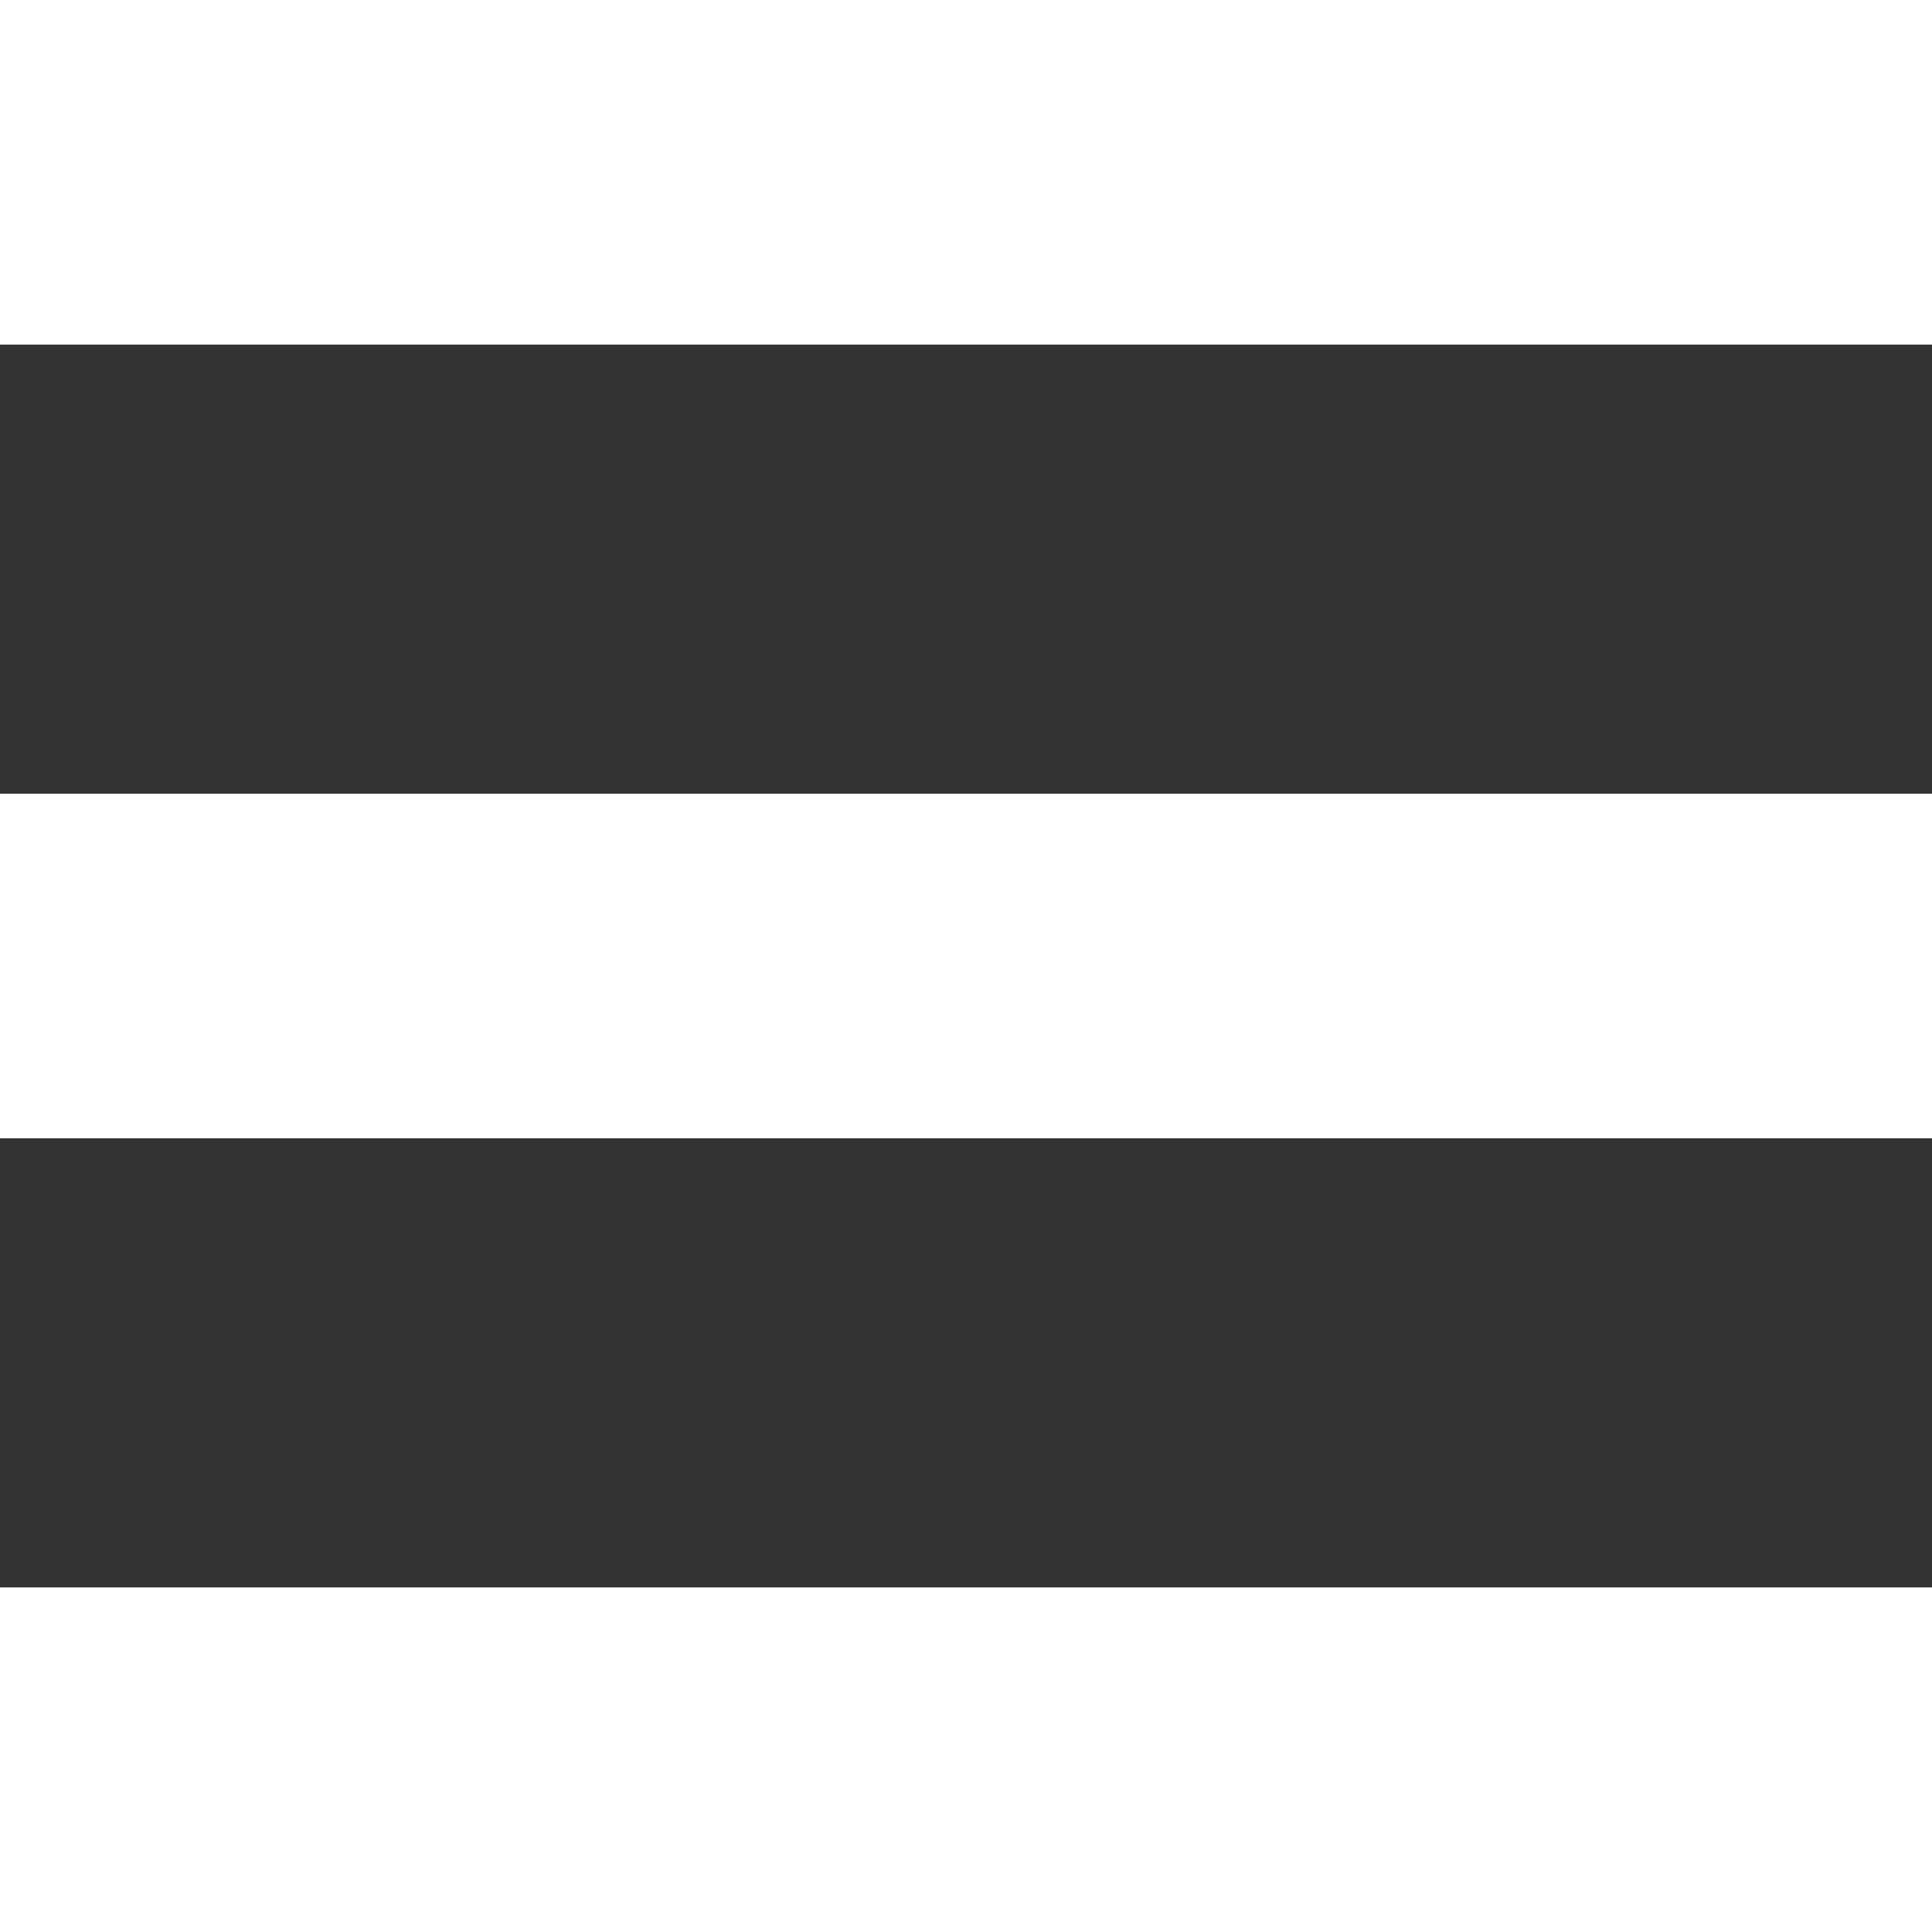
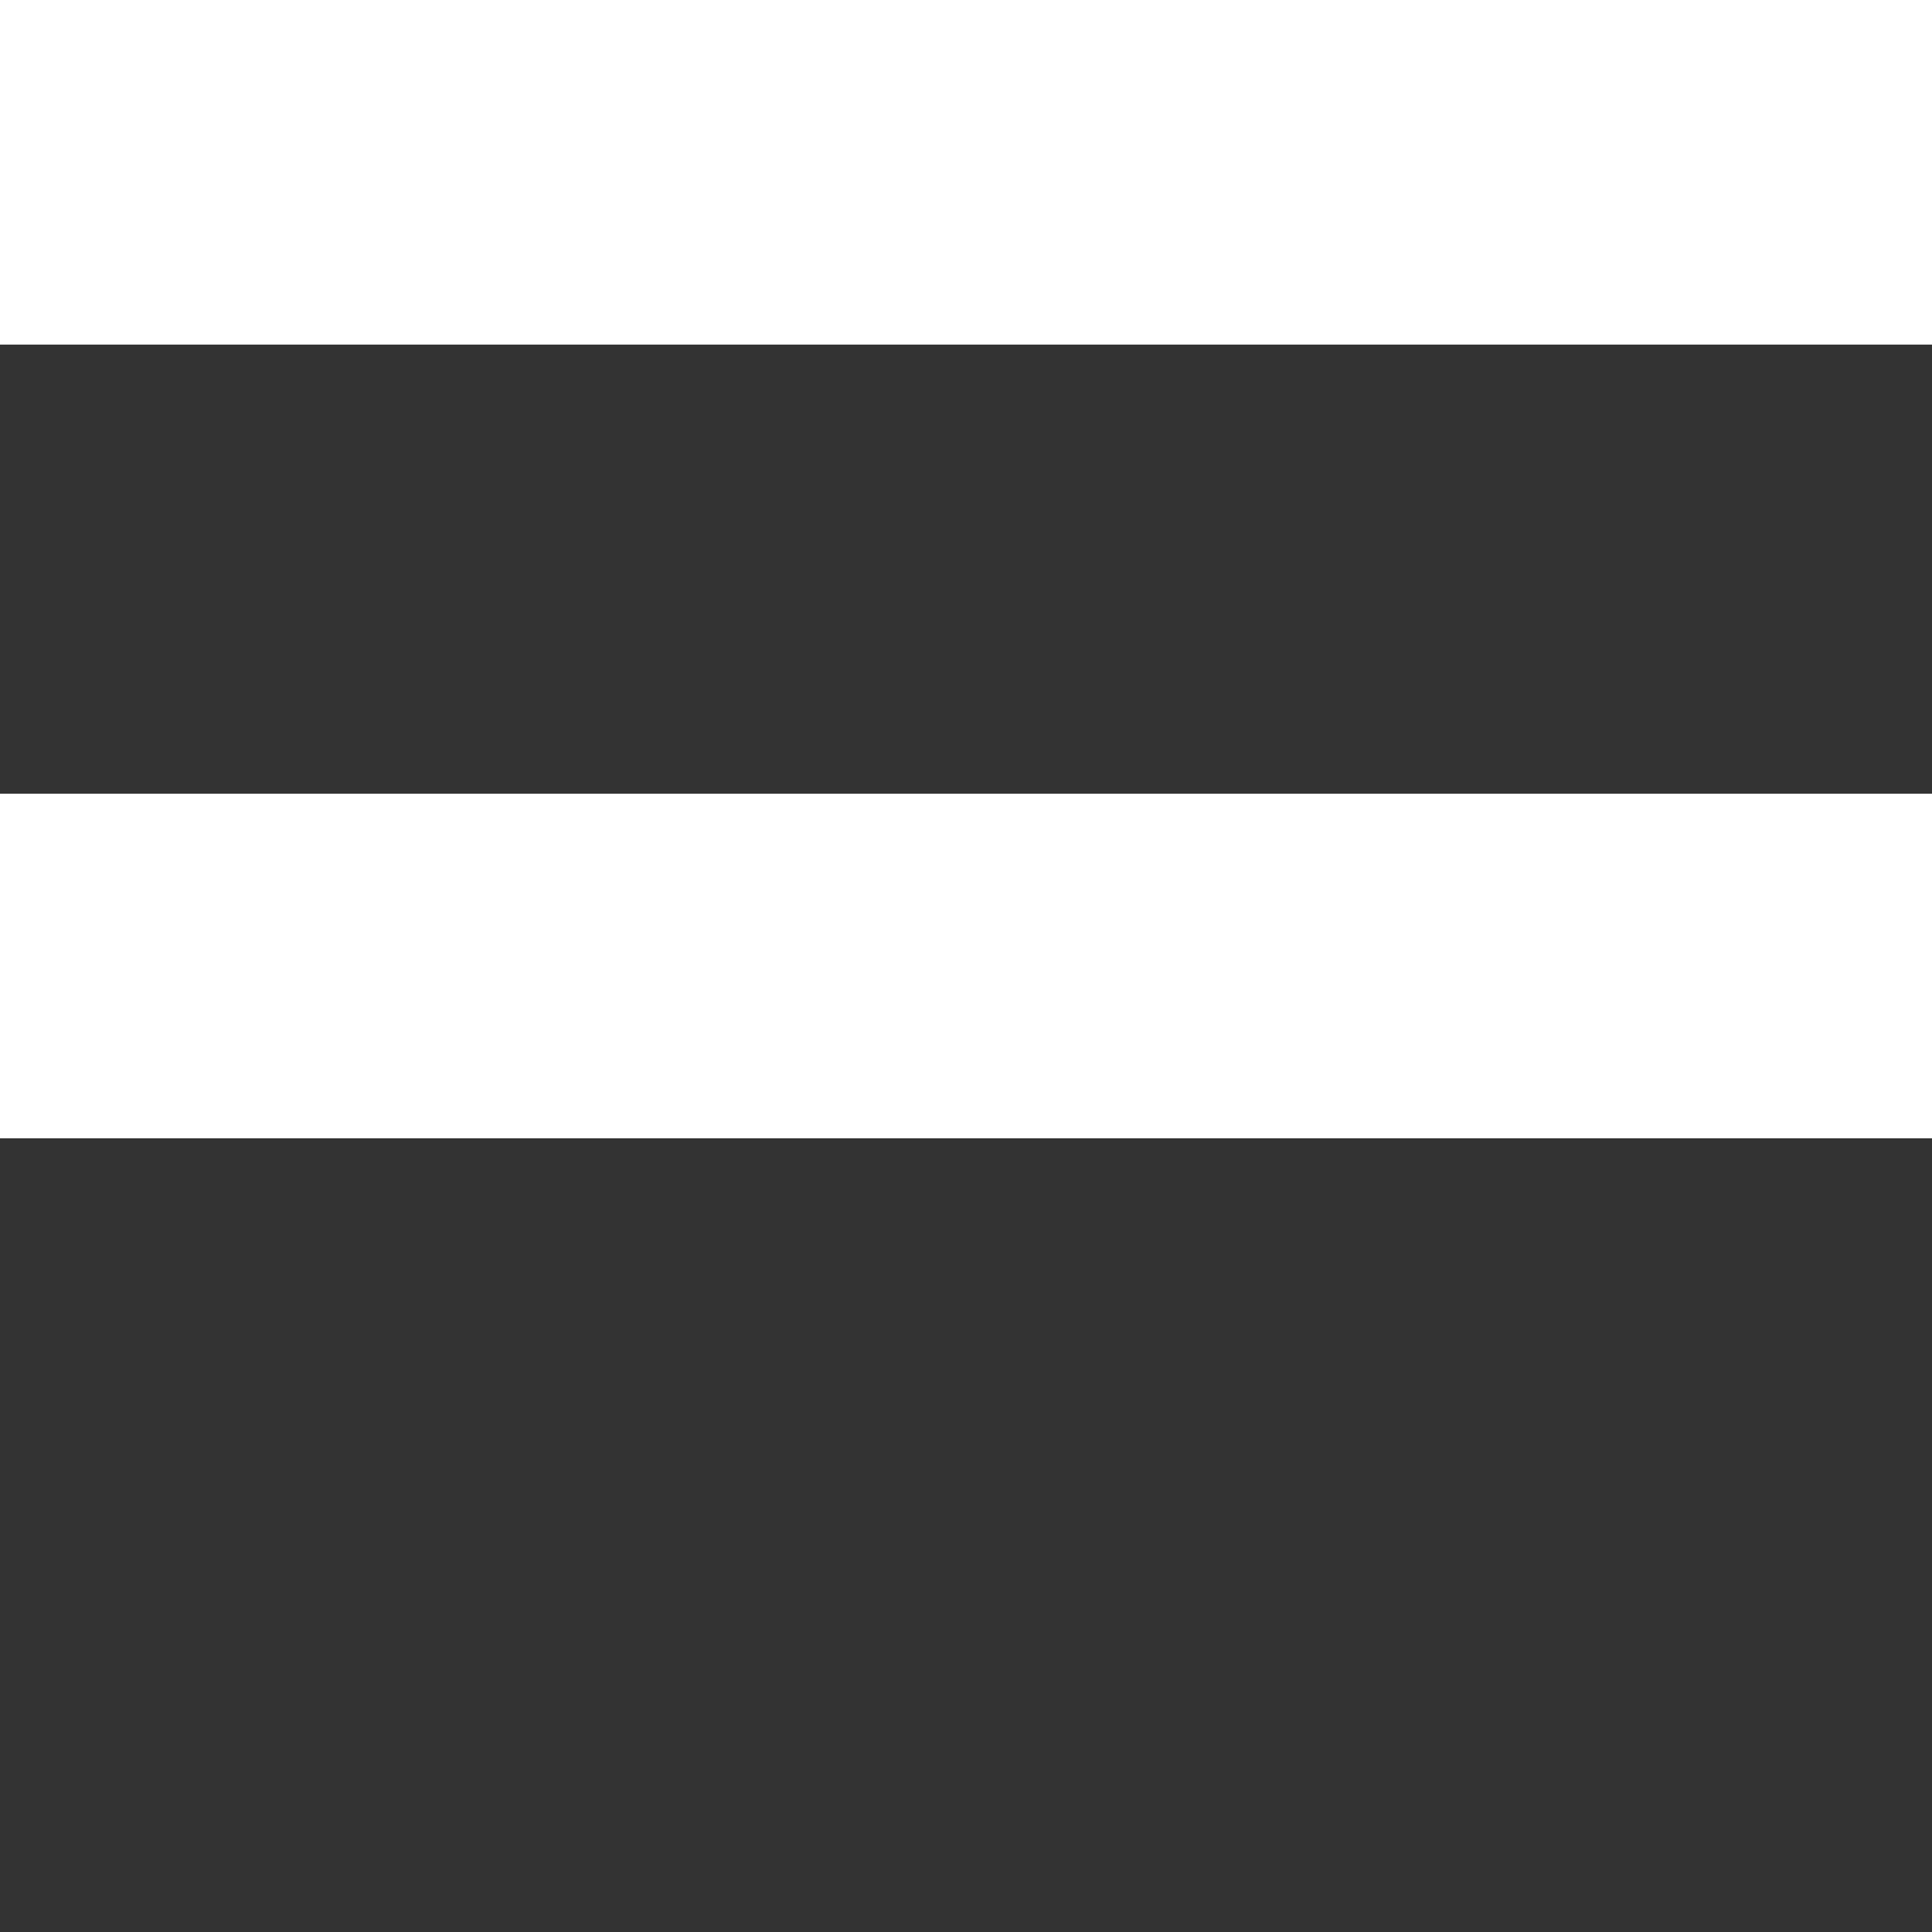
<svg xmlns="http://www.w3.org/2000/svg" width="100%" height="100%" viewBox="0 0 64 64" version="1.1" xml:space="preserve" style="fill-rule:evenodd;clip-rule:evenodd;stroke-linejoin:round;stroke-miterlimit:2;">
  <rect x="0" y="0" width="64" height="64" fill="#333333" stroke="none" />
  <g>
    <rect x="-0" y="-0" width="64" height="11.415" style="fill:#fff;" />
    <rect x="-0" y="26.293" width="64" height="11.415" style="fill:#fff;" />
-     <rect x="-0" y="52.585" width="64" height="11.415" style="fill:#fff;" />
  </g>
</svg>